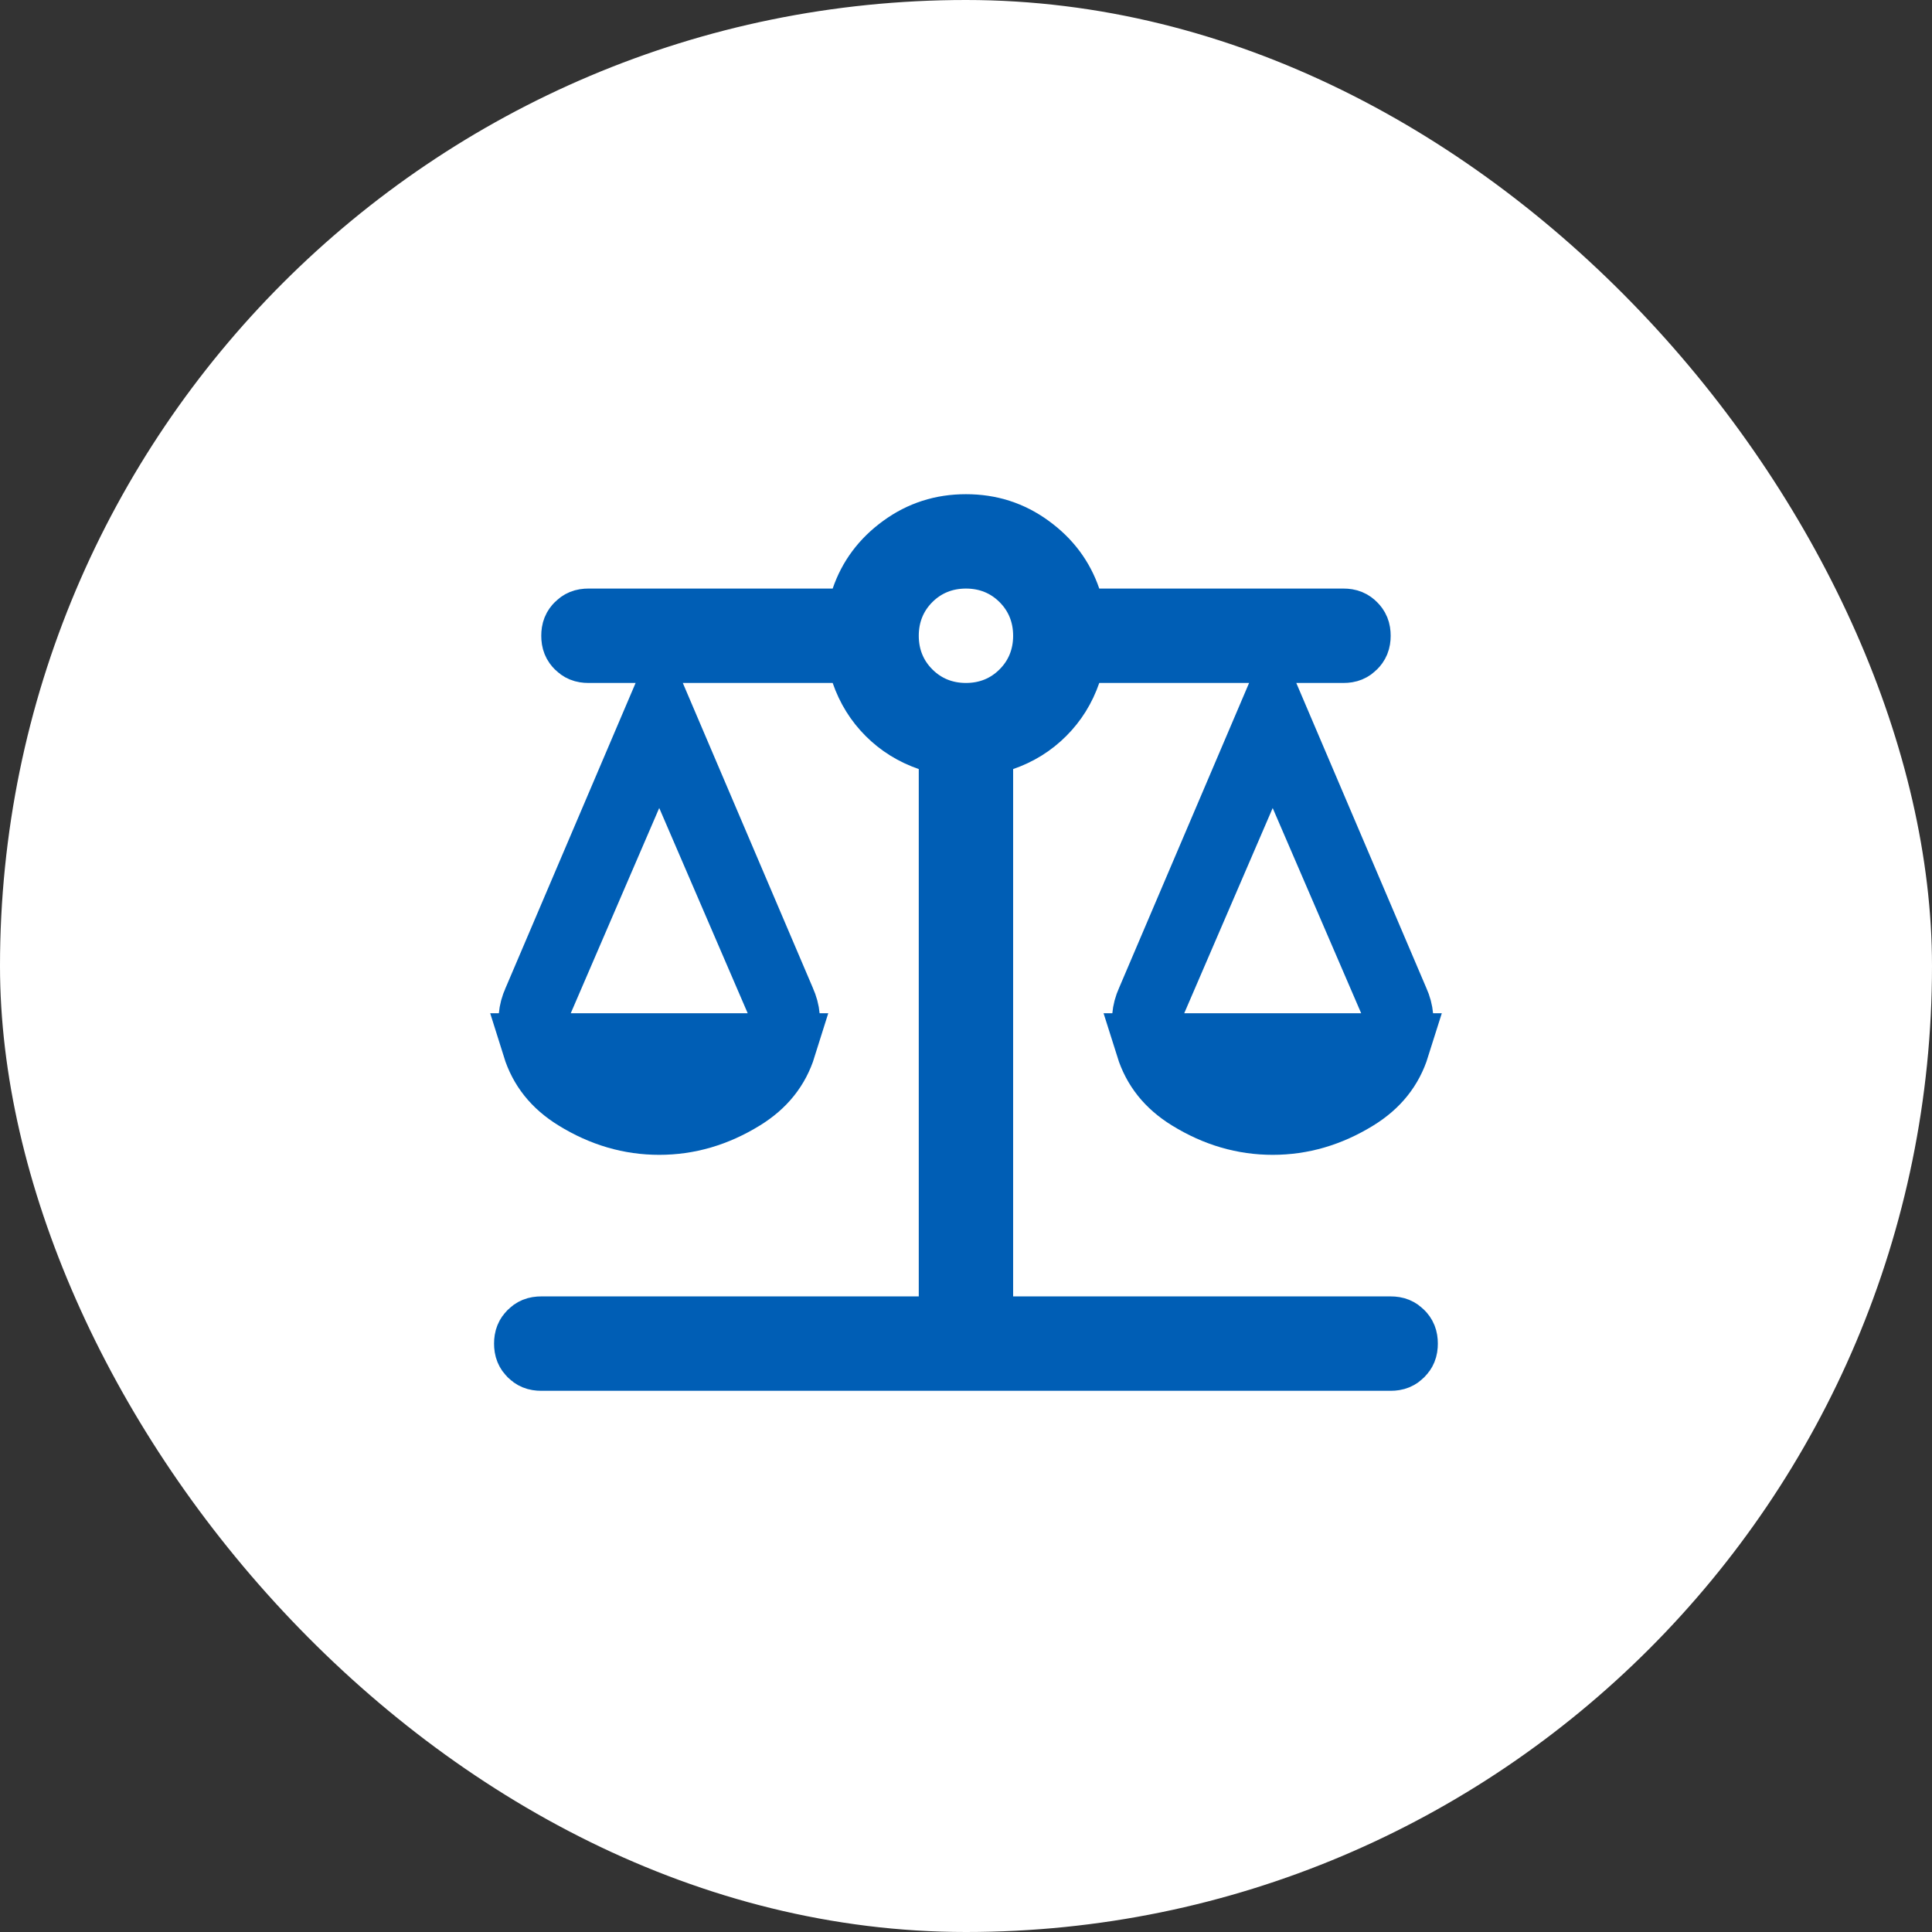
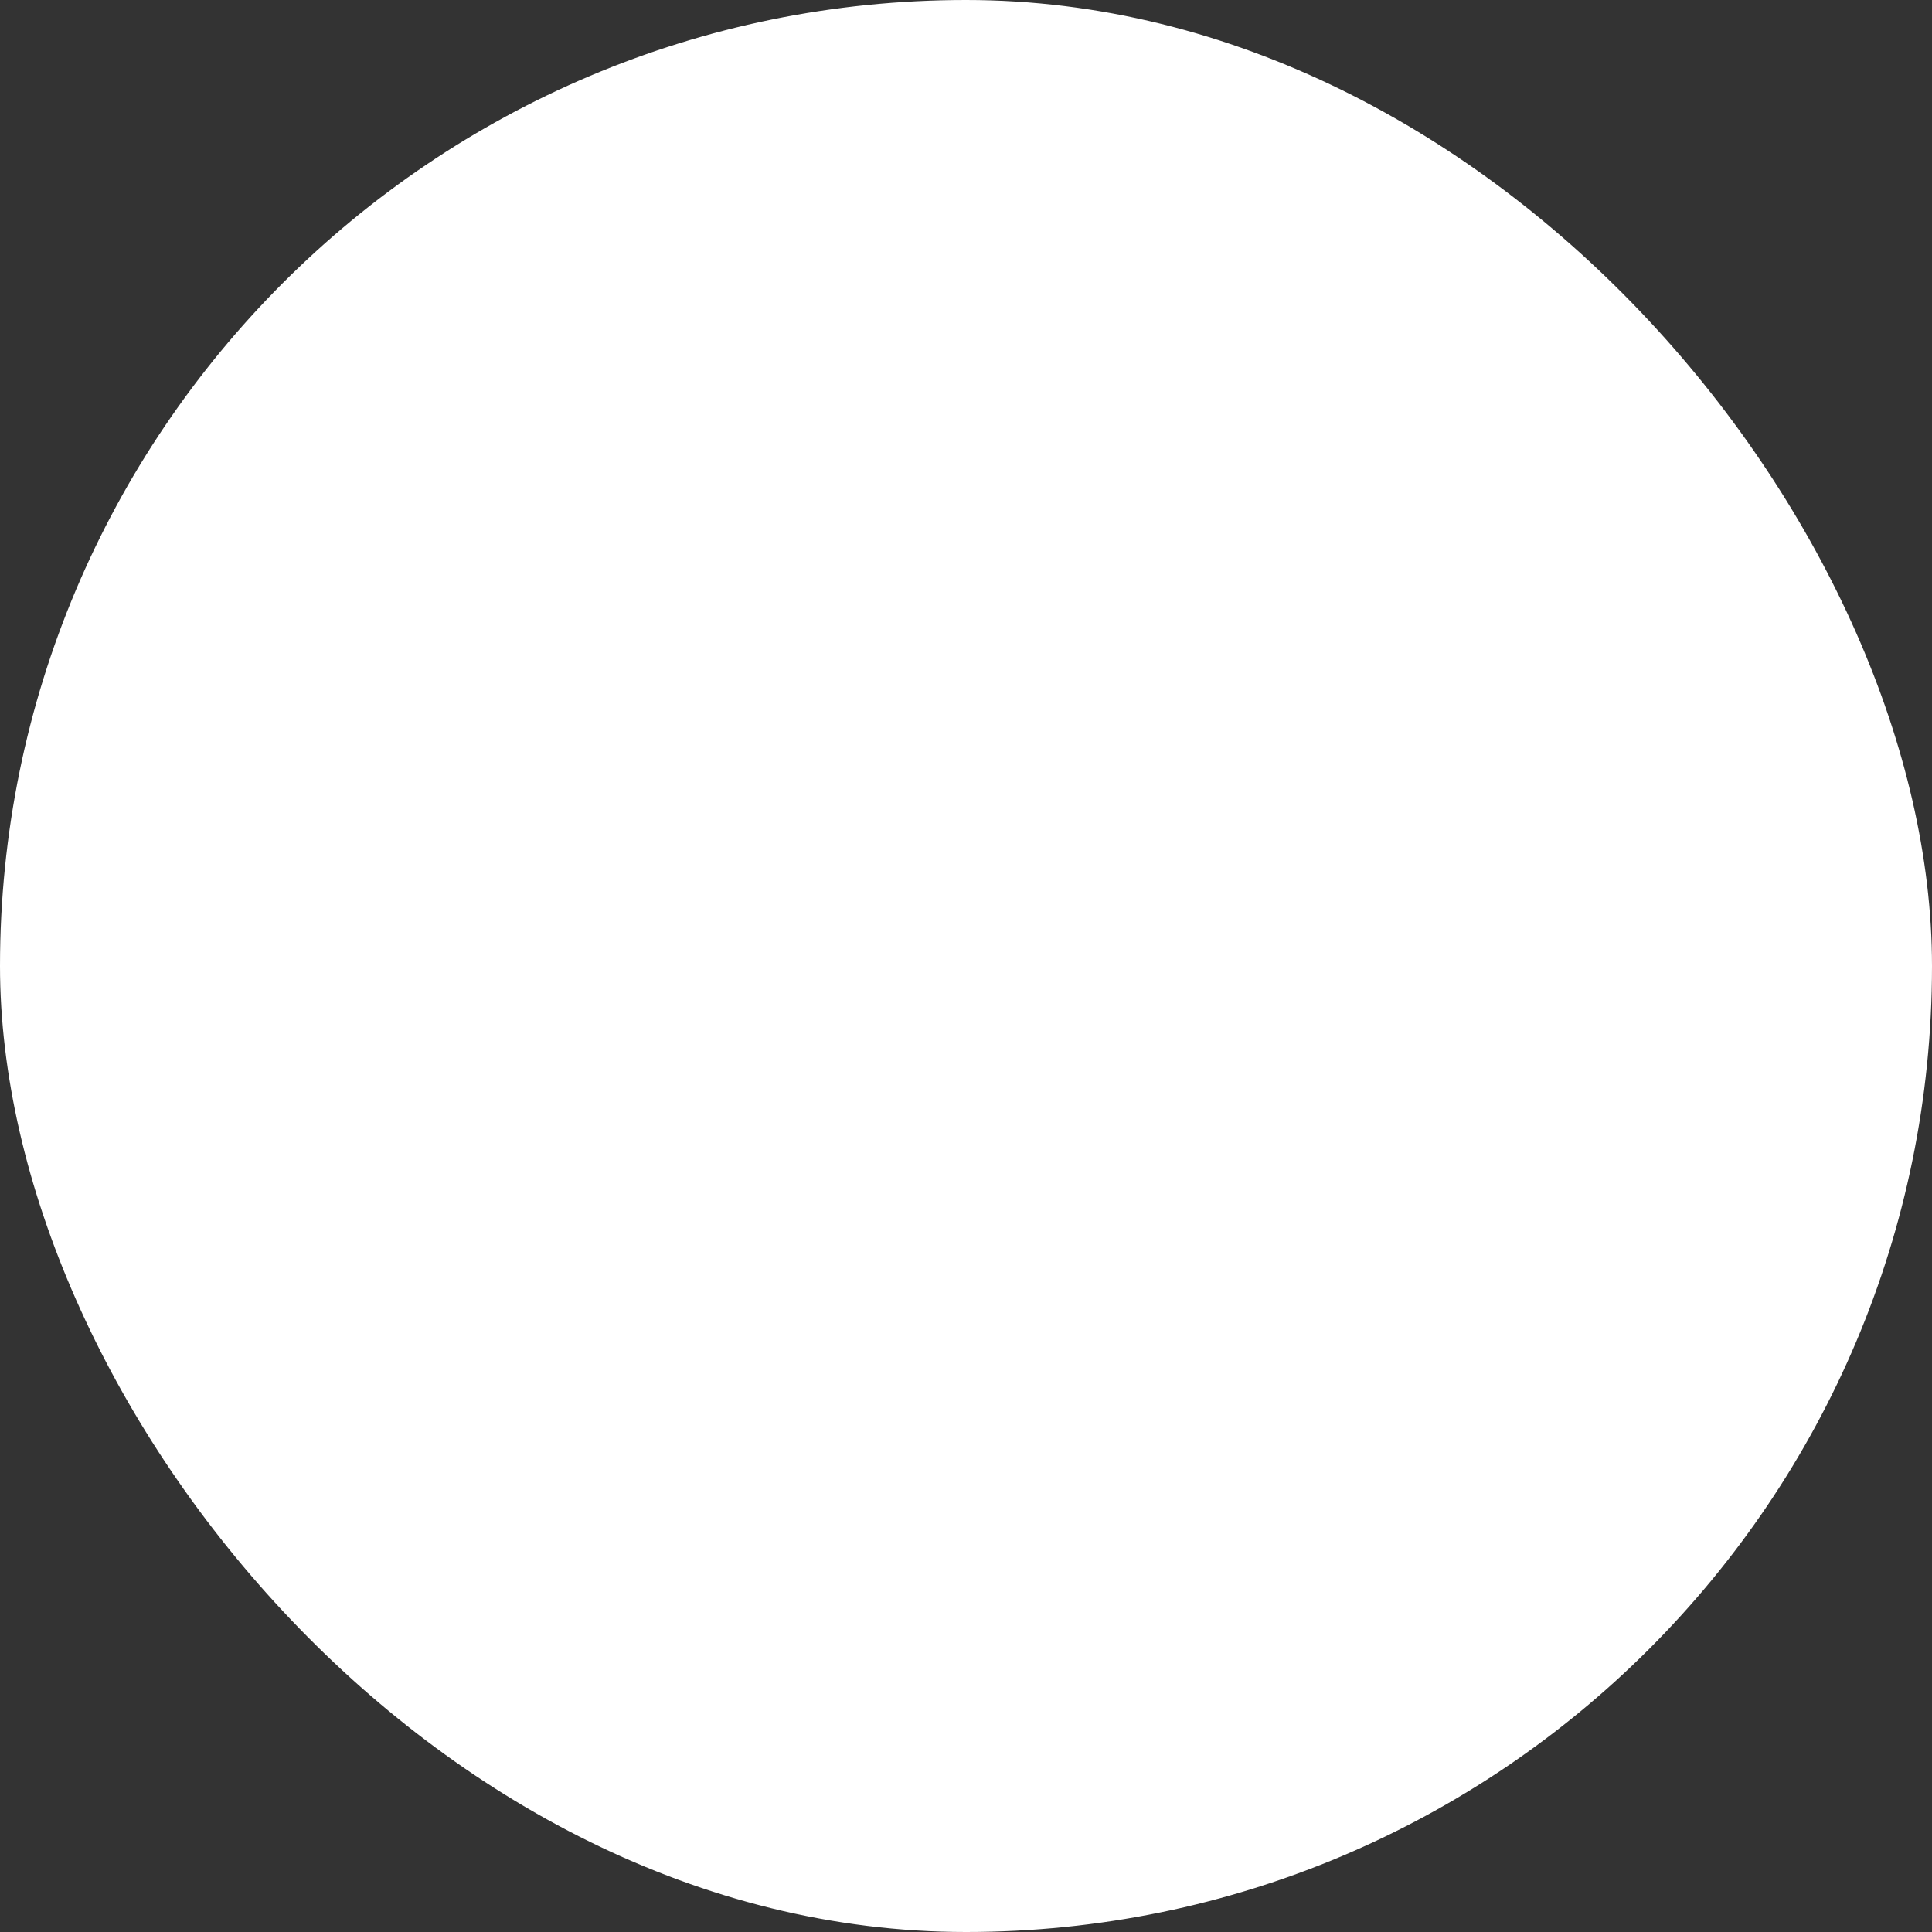
<svg xmlns="http://www.w3.org/2000/svg" width="58" height="58" viewBox="0 0 58 58" fill="none">
  <rect x="0" y="0" width="58" height="58" fill="#333333" stroke="none" />
  <rect width="58" height="58" rx="29" fill="white" />
-   <path d="M27.582 39.919H28.582V38.919V23.088V22.376L27.909 22.143C27.435 21.979 27.034 21.728 26.695 21.389C26.356 21.05 26.106 20.65 25.942 20.175L25.709 19.503H24.997H20.596H20.499H19.082H18.985H17.665C17.516 19.503 17.438 19.463 17.363 19.388C17.288 19.314 17.249 19.235 17.249 19.086C17.249 18.936 17.288 18.858 17.363 18.784C17.438 18.709 17.516 18.669 17.665 18.669H24.997H25.711L25.943 17.994C26.157 17.369 26.535 16.857 27.107 16.442C27.665 16.037 28.285 15.836 28.999 15.836C29.713 15.836 30.333 16.037 30.89 16.442C31.462 16.857 31.841 17.369 32.055 17.994L32.286 18.669H33.001H40.332C40.482 18.669 40.56 18.709 40.634 18.784C40.709 18.858 40.749 18.936 40.749 19.086C40.749 19.235 40.709 19.314 40.634 19.388C40.56 19.463 40.482 19.503 40.332 19.503H39.012H38.915H37.499H37.402H33.001H32.289L32.056 20.175C31.892 20.65 31.641 21.05 31.302 21.389C30.963 21.728 30.563 21.979 30.088 22.143L29.415 22.376V23.088V38.919V39.919H30.415H41.749C41.898 39.919 41.976 39.959 42.051 40.034C42.126 40.108 42.165 40.186 42.165 40.336C42.165 40.486 42.126 40.563 42.051 40.638C41.976 40.713 41.898 40.753 41.749 40.753H16.249C16.099 40.753 16.021 40.713 15.946 40.638C15.872 40.563 15.832 40.486 15.832 40.336C15.832 40.186 15.872 40.108 15.946 40.034C16.021 39.959 16.099 39.919 16.249 39.919H27.582ZM16.106 30.032L19.79 21.391L23.475 30.032L23.479 30.043L23.484 30.054C23.557 30.215 23.598 30.37 23.611 30.524C23.613 30.551 23.615 30.579 23.616 30.607L23.365 30.023L20.709 23.861L19.79 21.73L18.872 23.861L16.216 30.023L15.964 30.607C15.966 30.579 15.967 30.551 15.97 30.524C15.983 30.37 16.023 30.215 16.097 30.054L16.101 30.043L16.106 30.032ZM22.447 31.419H23.504C23.304 32.058 22.91 32.552 22.293 32.933C21.485 33.432 20.657 33.669 19.79 33.669C18.924 33.669 18.095 33.432 17.288 32.933C16.67 32.552 16.277 32.058 16.077 31.419H17.134H22.447ZM34.523 30.032L38.207 21.391L41.891 30.032L41.896 30.043L41.901 30.054C41.974 30.215 42.014 30.37 42.028 30.524C42.03 30.551 42.032 30.579 42.033 30.607L41.782 30.023L39.125 23.861L38.207 21.73L37.289 23.861L34.633 30.023L34.381 30.607C34.382 30.579 34.384 30.551 34.387 30.524C34.4 30.37 34.44 30.215 34.513 30.054L34.518 30.043L34.523 30.032ZM40.863 31.419H41.921C41.72 32.058 41.327 32.552 40.71 32.933C39.902 33.432 39.073 33.669 38.207 33.669C37.341 33.669 36.512 33.432 35.704 32.933C35.087 32.552 34.694 32.058 34.493 31.419H35.551H40.863ZM28.999 21.503C29.652 21.503 30.247 21.271 30.715 20.802C31.183 20.334 31.415 19.739 31.415 19.086C31.415 18.433 31.183 17.838 30.715 17.369C30.247 16.901 29.652 16.669 28.999 16.669C28.346 16.669 27.75 16.901 27.282 17.369C26.814 17.838 26.582 18.433 26.582 19.086C26.582 19.739 26.814 20.334 27.282 20.802C27.75 21.271 28.346 21.503 28.999 21.503Z" fill="#005EB5" stroke="#005EB5" stroke-width="2" />
</svg>